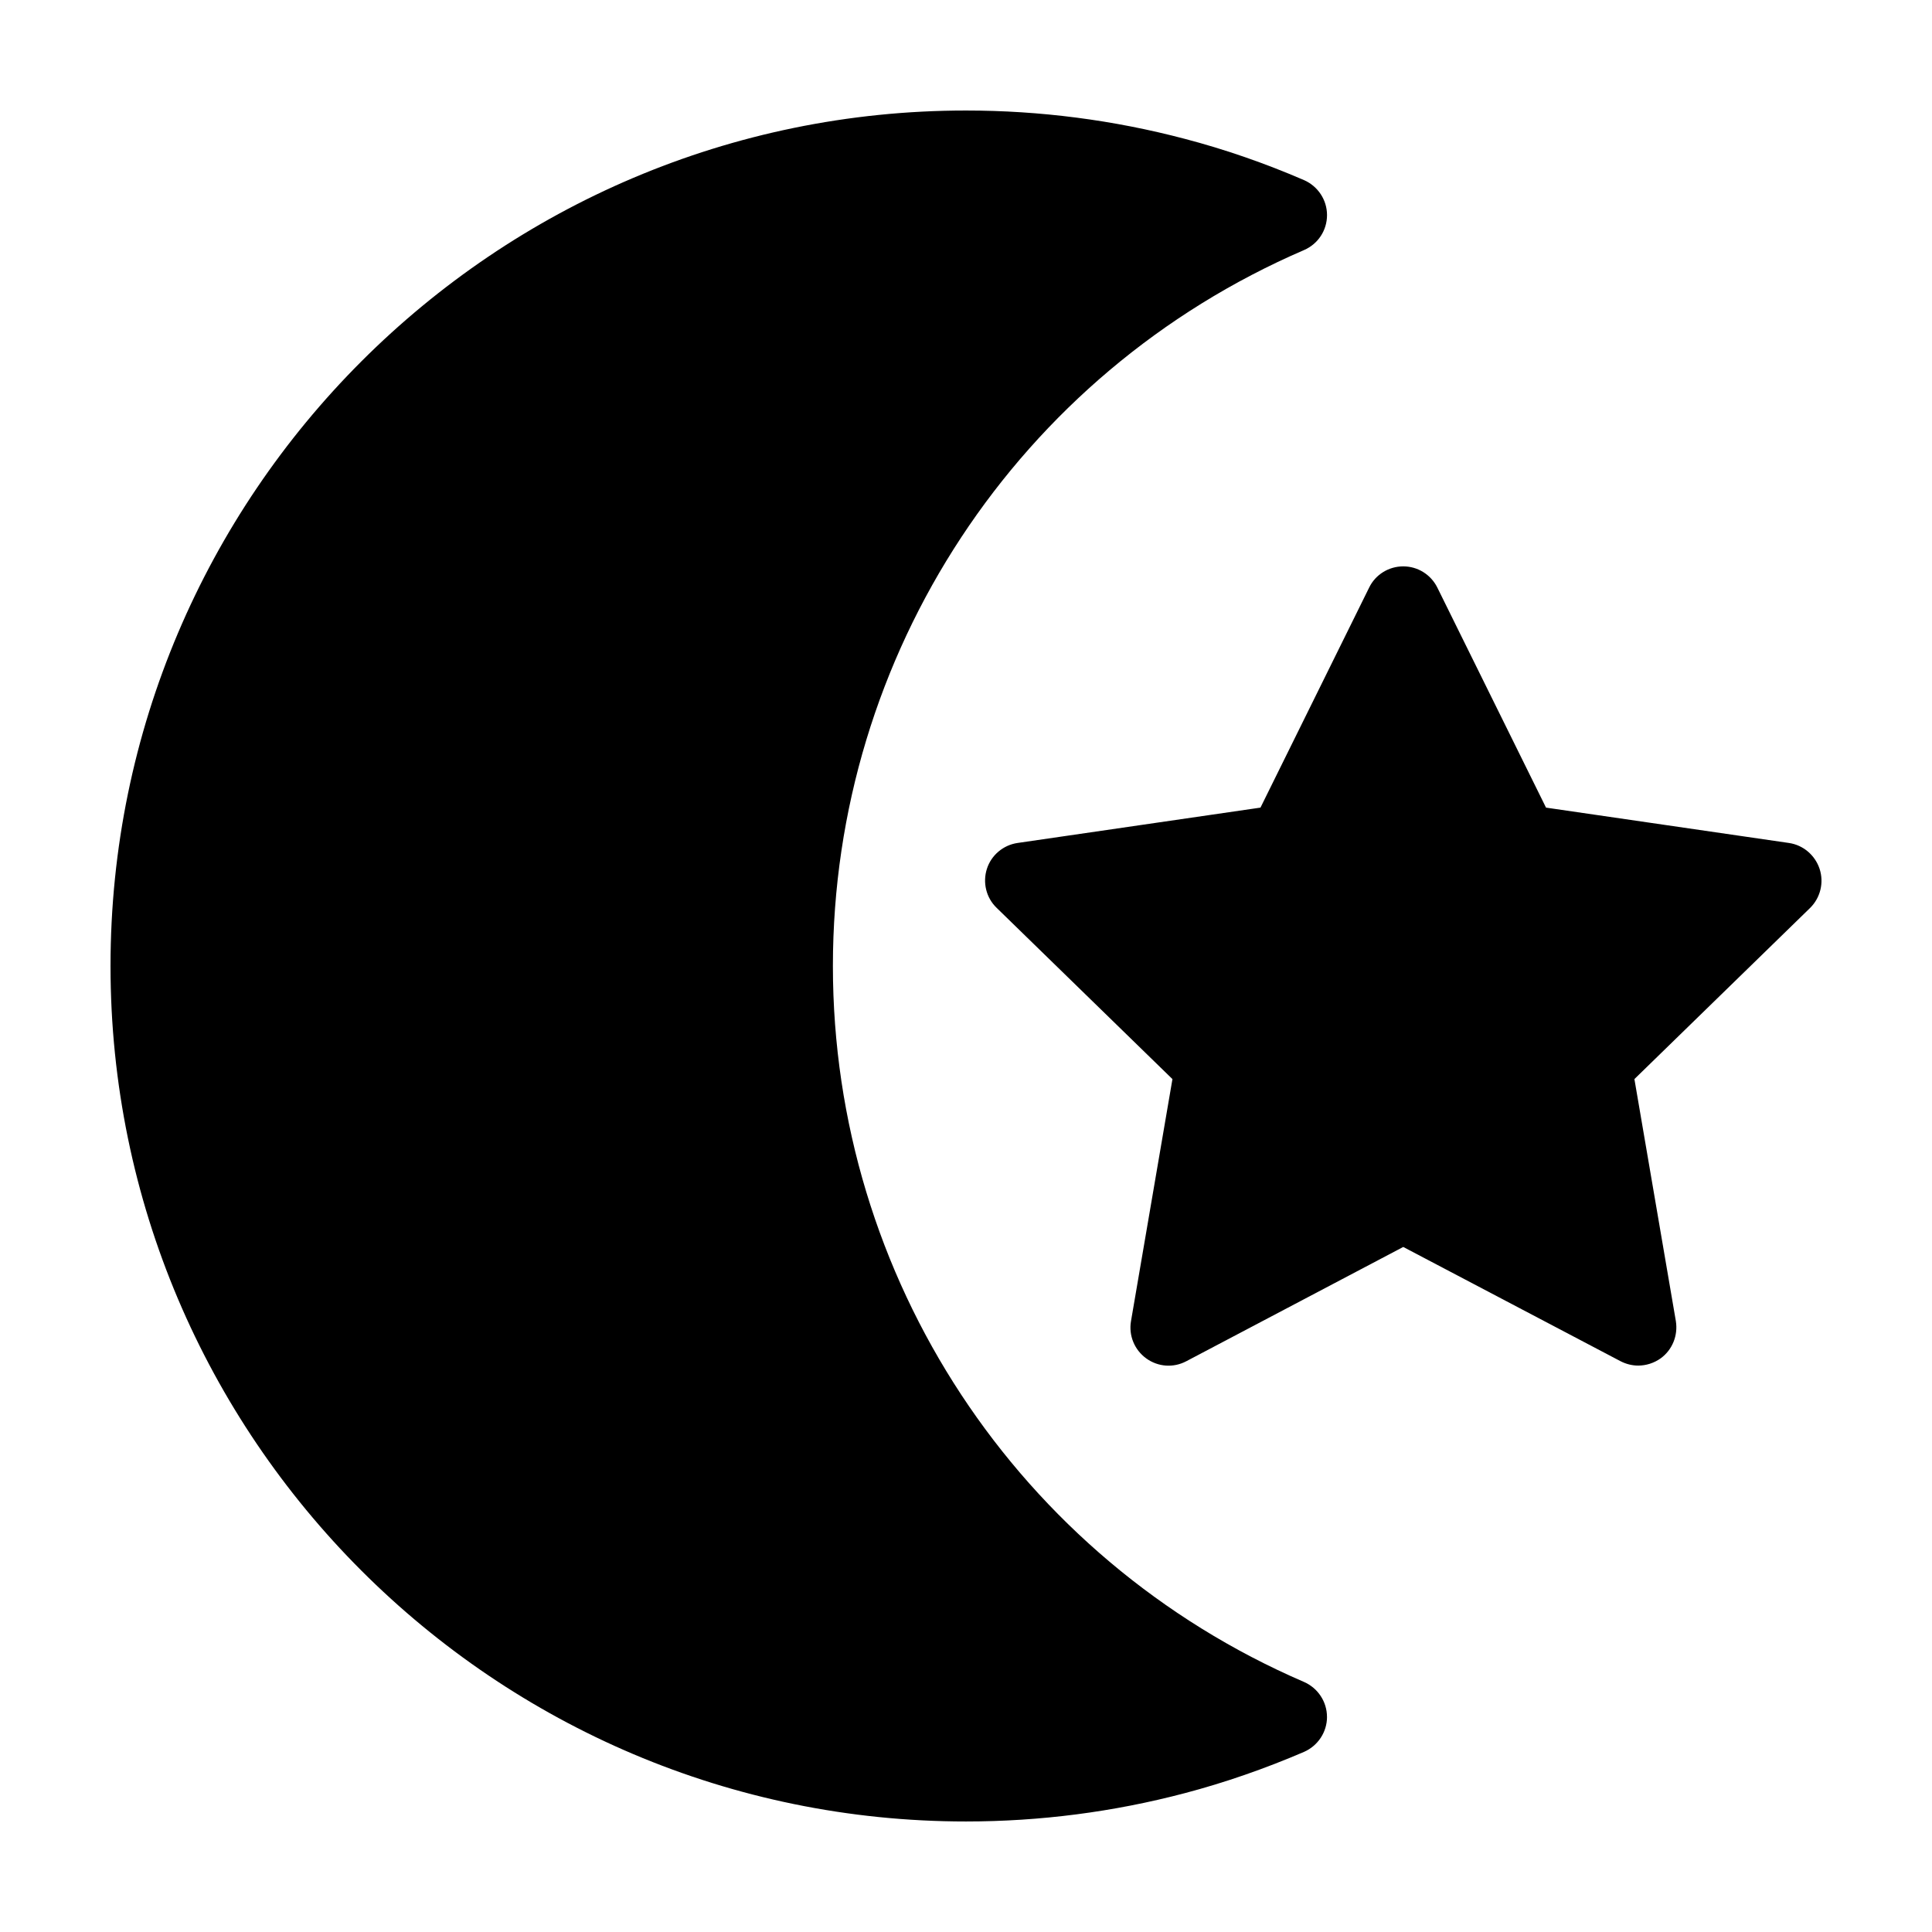
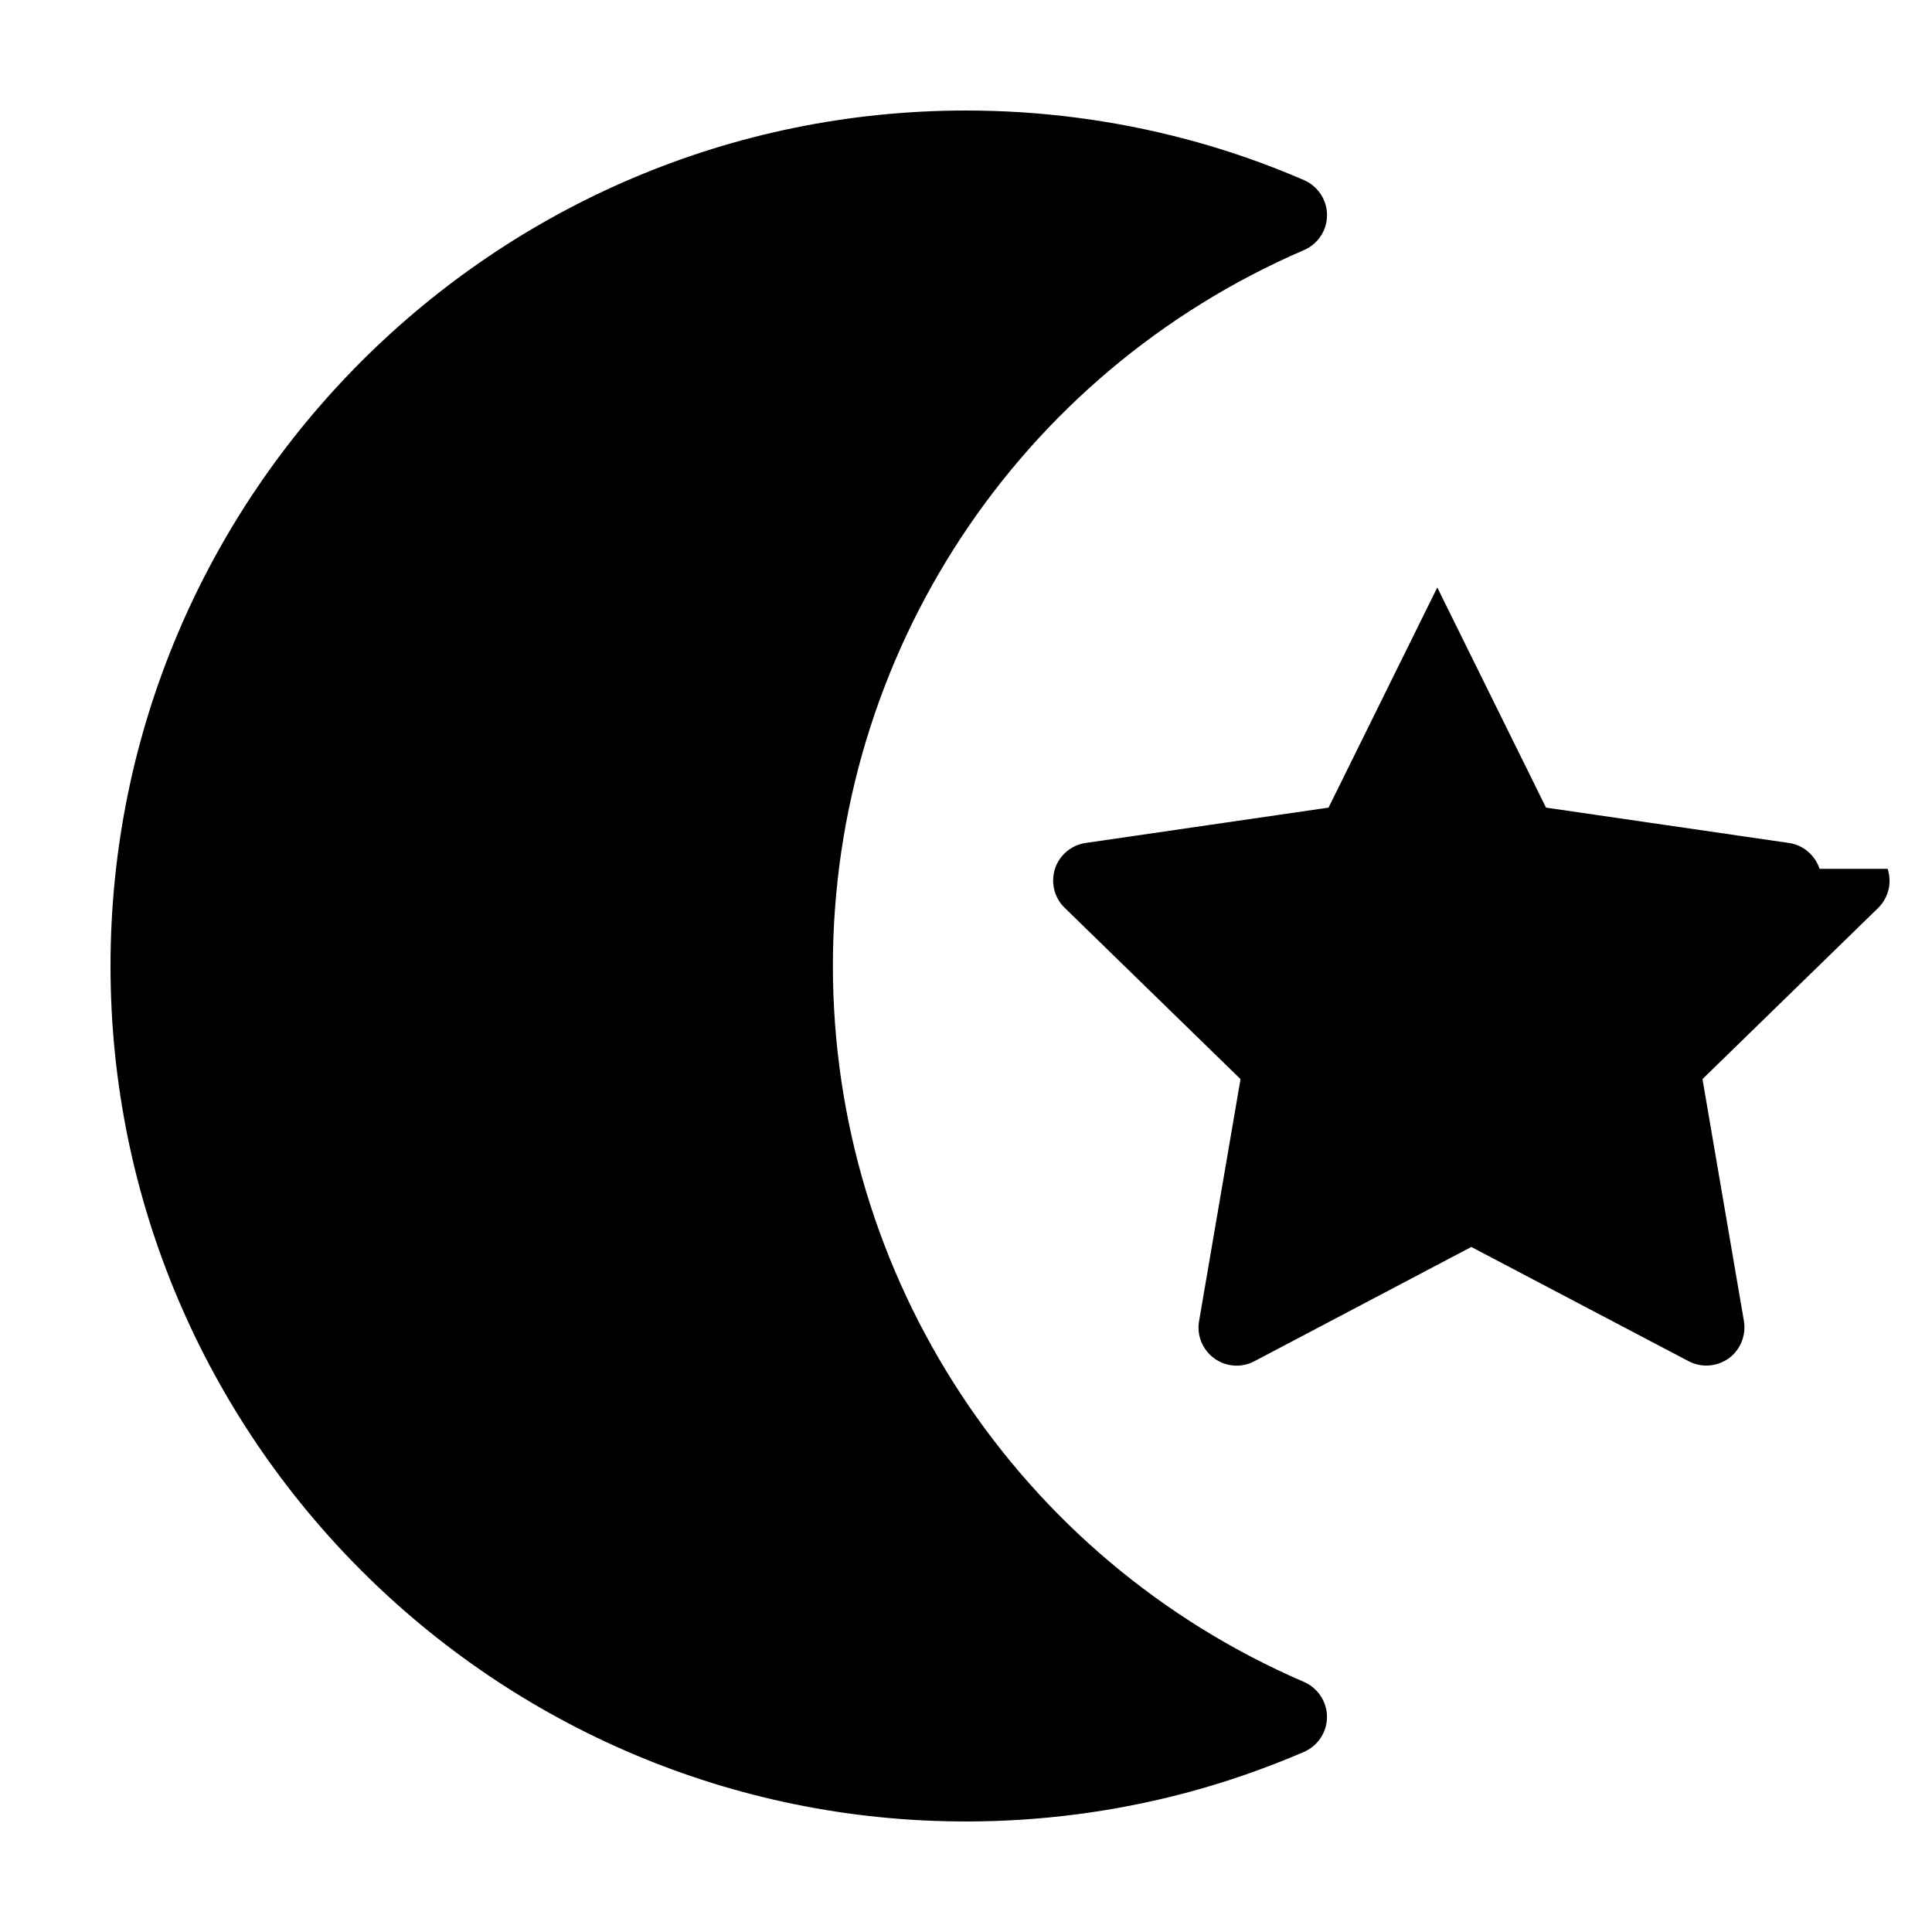
<svg xmlns="http://www.w3.org/2000/svg" fill="#000000" width="800px" height="800px" version="1.1" viewBox="144 144 512 512">
-   <path d="m495.67 599c0 4.031-2.418 7.656-6.098 9.27-10.43 4.484-21.059 8.16-31.59 10.934-18.891 4.988-38.387 7.504-57.984 7.504-125 0-226.71-101.72-226.71-226.71 0-125 101.72-226.71 226.71-226.71 19.598 0 39.094 2.519 57.988 7.508 10.578 2.769 21.211 6.449 31.59 10.934 3.68 1.613 6.098 5.238 6.098 9.27s-2.367 7.656-6.098 9.27c-75.824 32.695-124.85 107.16-124.85 189.73s49.02 157.04 124.84 189.73c3.68 1.609 6.098 5.238 6.098 9.27zm130.54-224.75c-1.211-3.629-4.332-6.297-8.113-6.852l-64.387-9.371-28.816-58.34c-1.715-3.426-5.188-5.594-9.02-5.594-3.828 0-7.356 2.168-9.02 5.594l-28.816 58.34-64.387 9.371c-3.777 0.555-6.953 3.223-8.113 6.852-1.16 3.629-0.203 7.656 2.57 10.328l46.602 45.395-10.984 64.137c-0.656 3.777 0.906 7.609 4.031 9.875s7.203 2.57 10.629 0.754l57.488-30.281 57.586 30.277c1.461 0.754 3.074 1.16 4.684 1.16 2.066 0 4.18-0.656 5.945-1.914 3.125-2.266 4.637-6.098 4.031-9.875l-10.984-64.137 46.602-45.395c2.672-2.668 3.68-6.644 2.473-10.324z" />
+   <path d="m495.67 599c0 4.031-2.418 7.656-6.098 9.27-10.43 4.484-21.059 8.16-31.59 10.934-18.891 4.988-38.387 7.504-57.984 7.504-125 0-226.71-101.72-226.71-226.71 0-125 101.72-226.71 226.71-226.71 19.598 0 39.094 2.519 57.988 7.508 10.578 2.769 21.211 6.449 31.59 10.934 3.68 1.613 6.098 5.238 6.098 9.27s-2.367 7.656-6.098 9.27c-75.824 32.695-124.85 107.16-124.85 189.73s49.02 157.04 124.84 189.73c3.68 1.609 6.098 5.238 6.098 9.27zm130.54-224.75c-1.211-3.629-4.332-6.297-8.113-6.852l-64.387-9.371-28.816-58.34l-28.816 58.34-64.387 9.371c-3.777 0.555-6.953 3.223-8.113 6.852-1.16 3.629-0.203 7.656 2.57 10.328l46.602 45.395-10.984 64.137c-0.656 3.777 0.906 7.609 4.031 9.875s7.203 2.57 10.629 0.754l57.488-30.281 57.586 30.277c1.461 0.754 3.074 1.16 4.684 1.16 2.066 0 4.18-0.656 5.945-1.914 3.125-2.266 4.637-6.098 4.031-9.875l-10.984-64.137 46.602-45.395c2.672-2.668 3.68-6.644 2.473-10.324z" />
</svg>